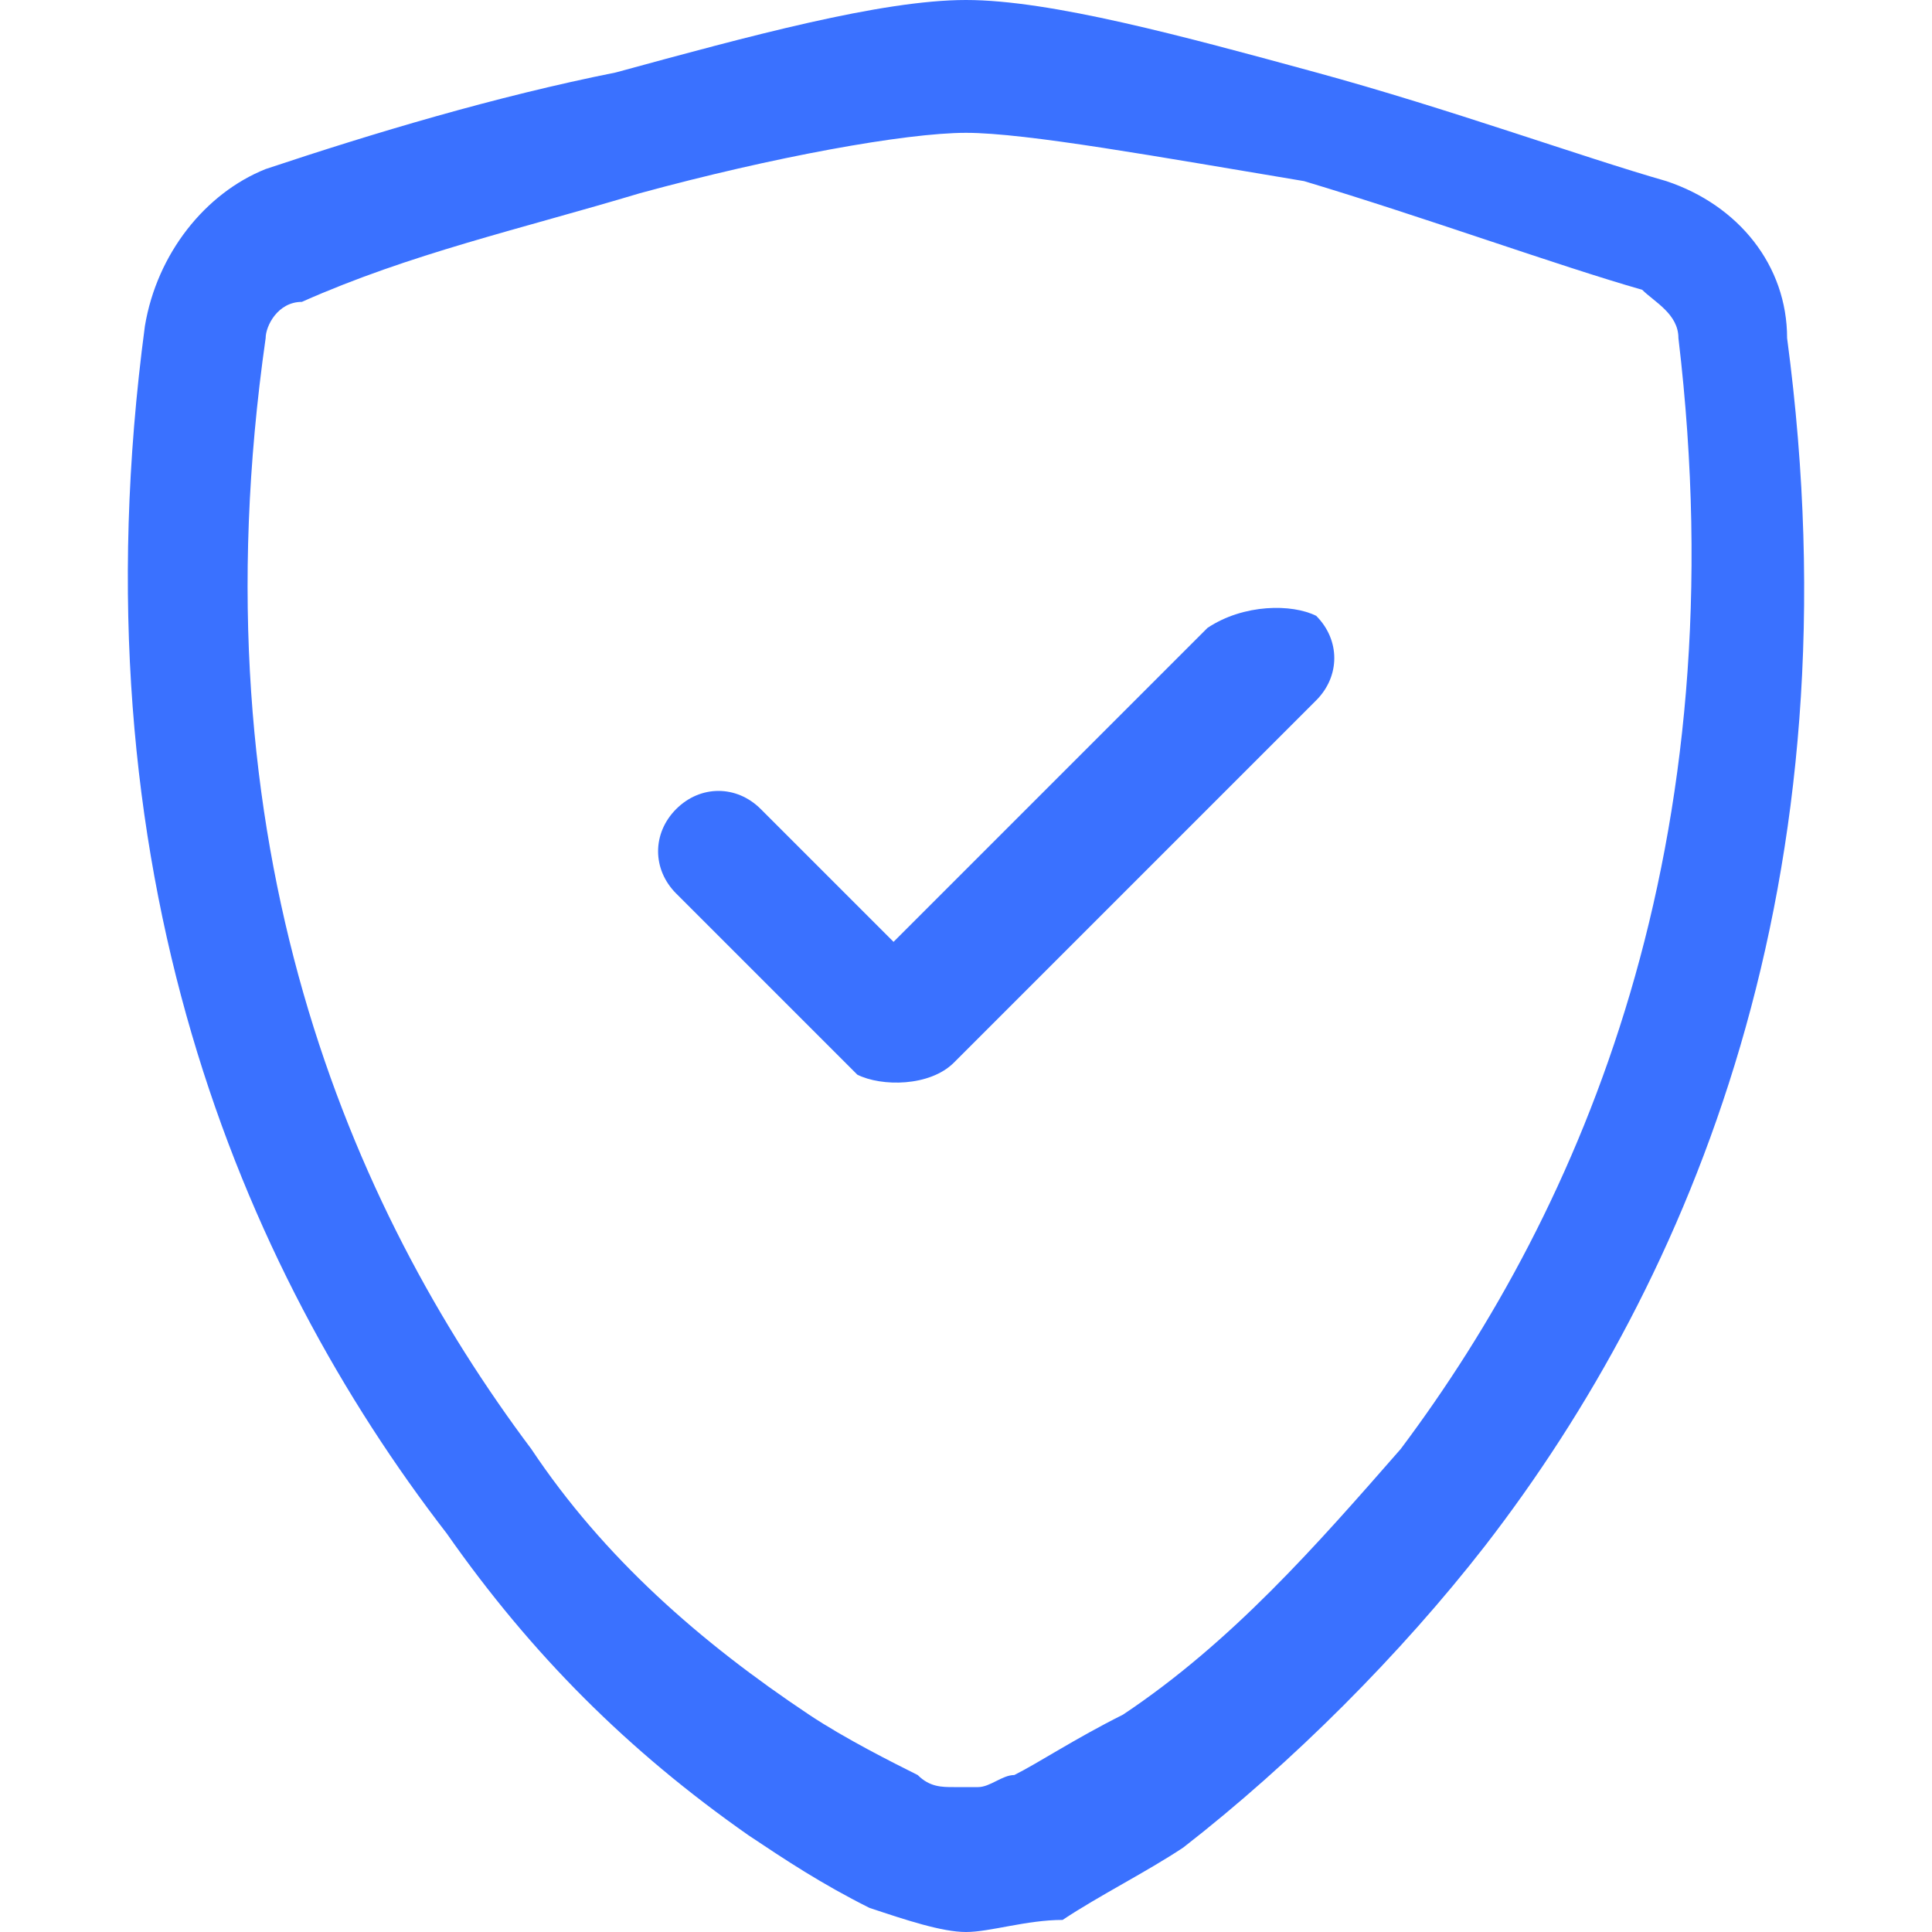
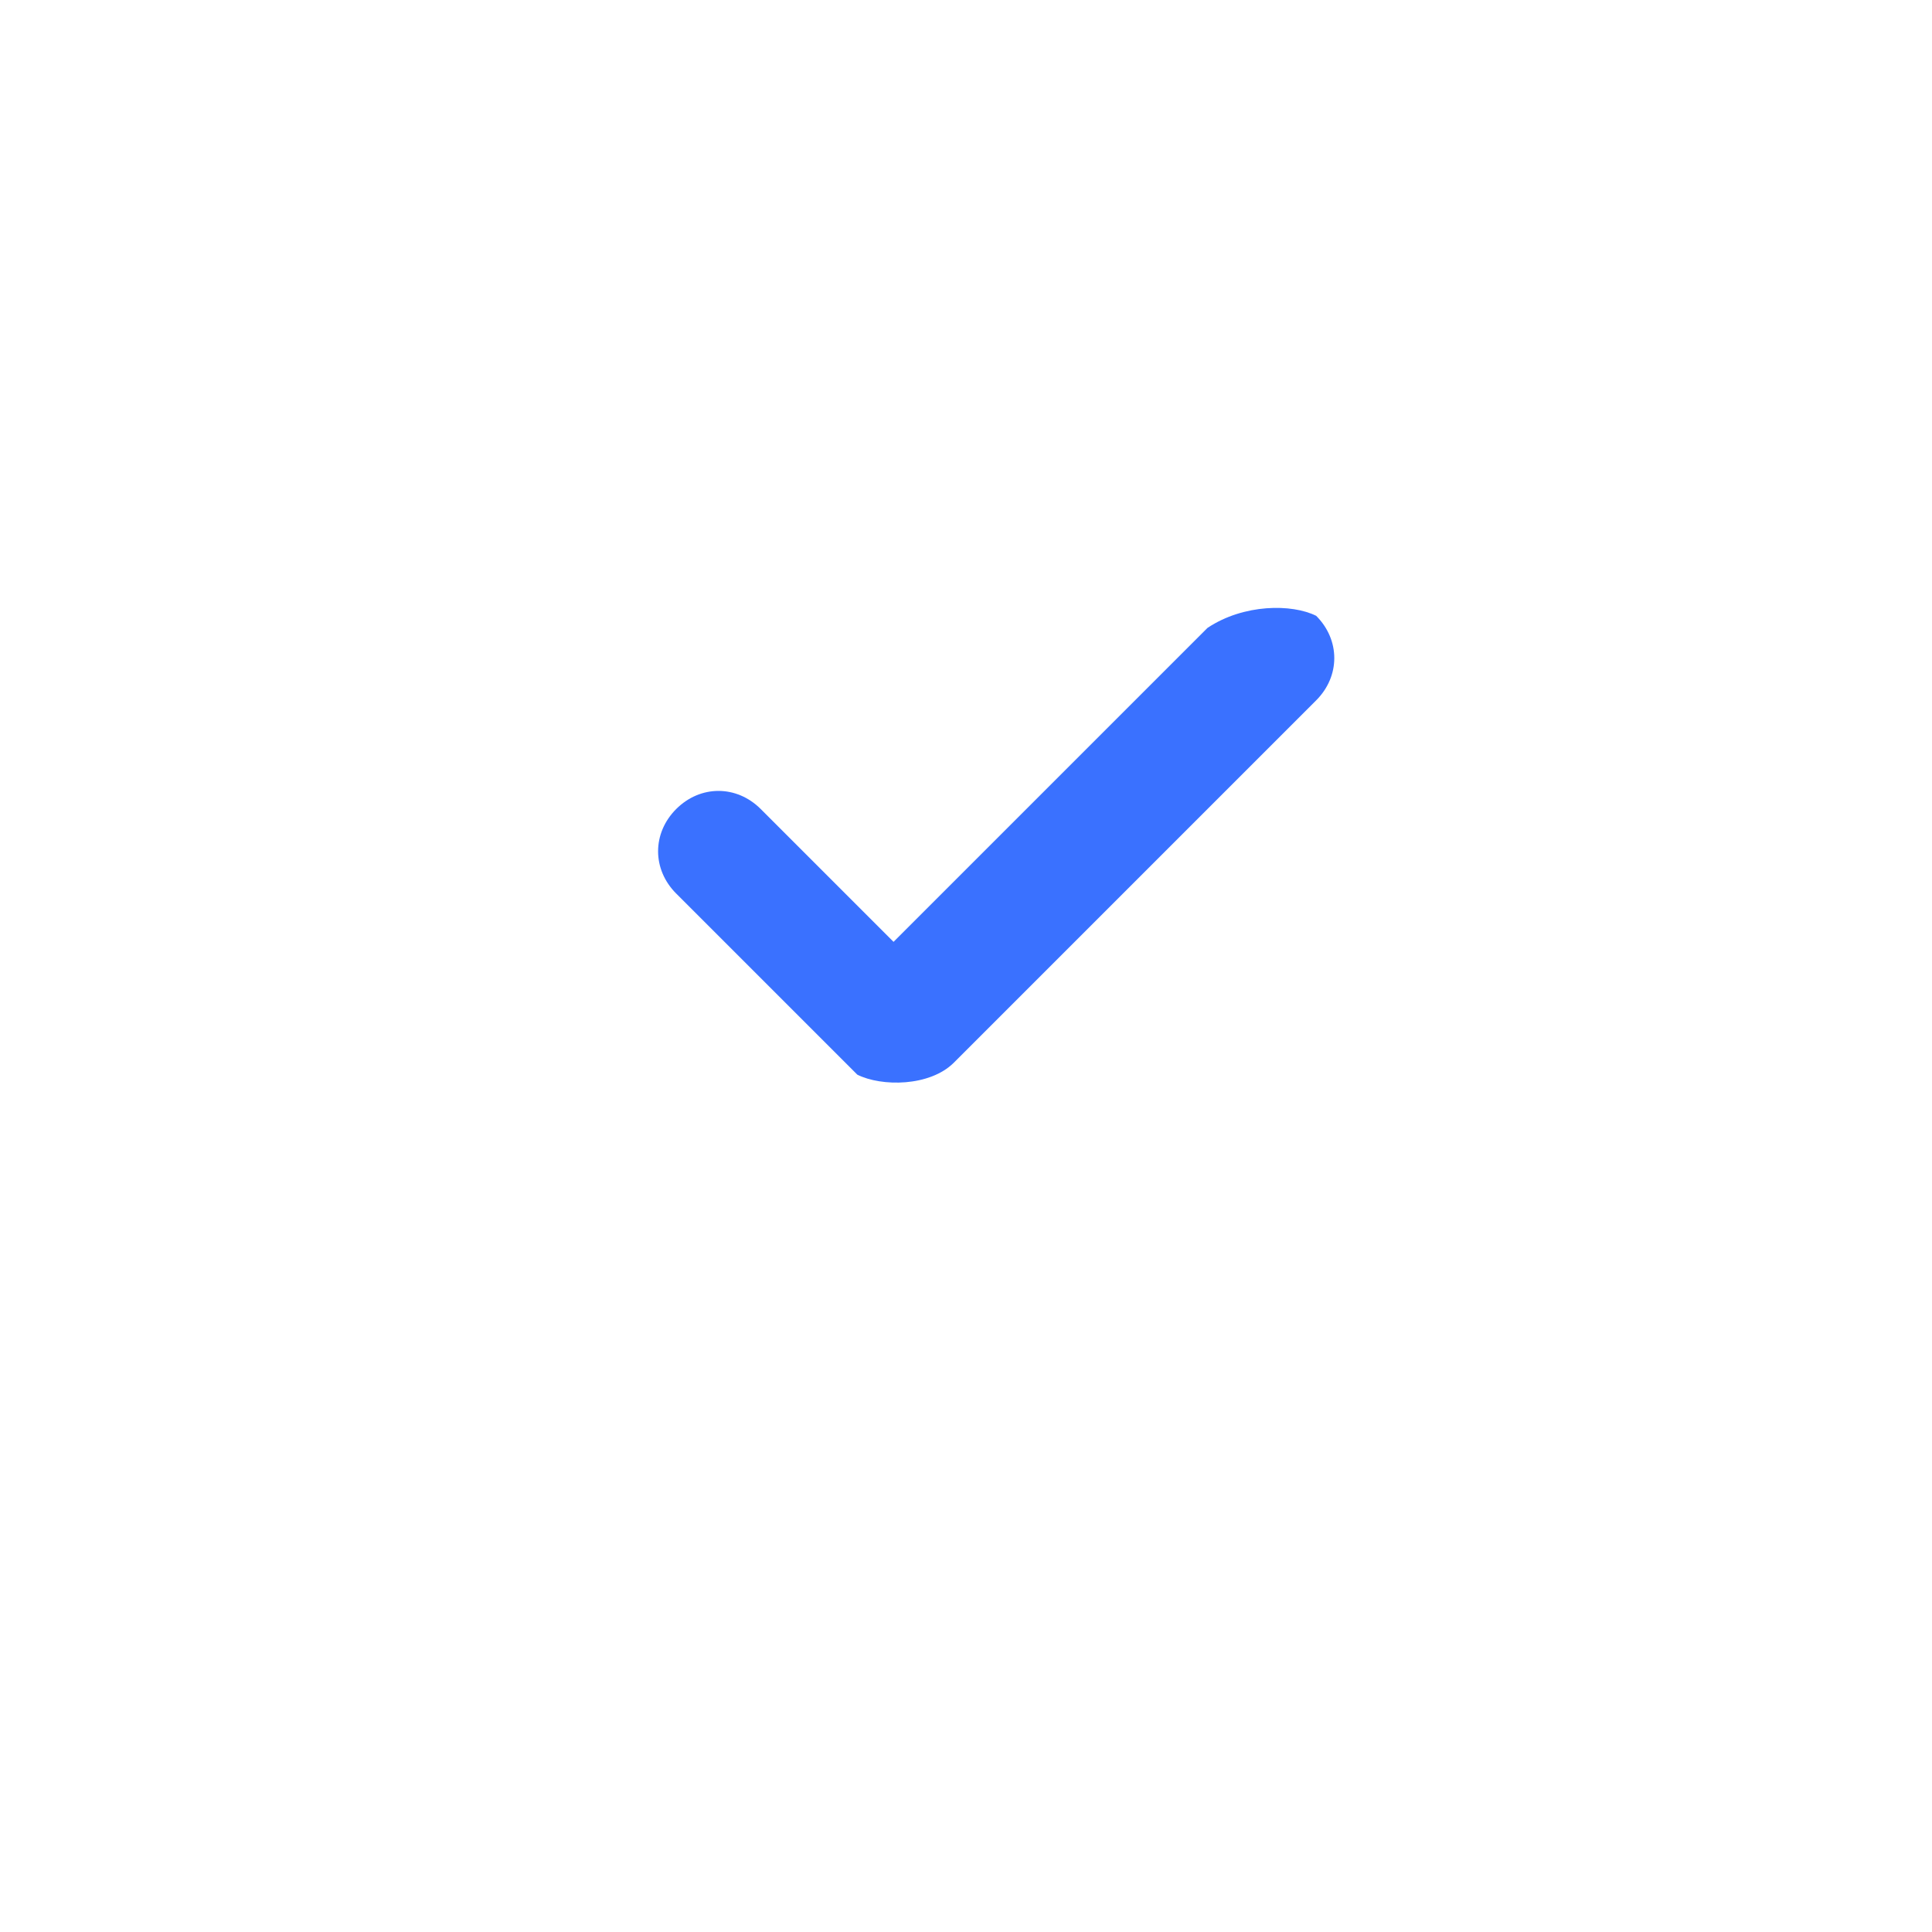
<svg xmlns="http://www.w3.org/2000/svg" version="1.1" id="图层_1" x="0px" y="0px" viewBox="0 0 16 16" style="enable-background:new 0 0 16 16;" xml:space="preserve">
  <style type="text/css">
	.st0{fill:#3A71FF;}
</style>
-   <path class="st0" d="M5.3,1.6c-1,0.3-1.9,0.5-2.8,0.9C2.3,2.5,2.2,2.7,2.2,2.8C1.6,7,2.9,10,4.4,12c0.6,0.9,1.4,1.6,2.3,2.2  c0.3,0.2,0.7,0.4,0.9,0.5c0.1,0.1,0.2,0.1,0.3,0.1c0,0,0.1,0,0.1,0c0,0,0.1,0,0.1,0c0.1,0,0.2-0.1,0.3-0.1c0.2-0.1,0.5-0.3,0.9-0.5  c0.9-0.6,1.6-1.4,2.3-2.2c1.5-2,2.8-5,2.3-9.2c0-0.2-0.2-0.3-0.3-0.4c-0.7-0.2-1.8-0.6-2.8-0.9C9.6,1.3,8.5,1.1,8,1.1  C7.5,1.1,6.4,1.3,5.3,1.6L5.3,1.6z M5.1,0.6C6.2,0.3,7.3,0,8,0s1.8,0.3,2.9,0.6c1.1,0.3,2.2,0.7,2.9,0.9c0.6,0.2,1,0.7,1,1.3  c0.6,4.5-0.8,7.8-2.5,10c-0.7,0.9-1.6,1.8-2.5,2.5c-0.3,0.2-0.7,0.4-1,0.6C8.5,15.9,8.2,16,8,16s-0.5-0.1-0.8-0.2  c-0.4-0.2-0.7-0.4-1-0.6c-1-0.7-1.8-1.5-2.5-2.5c-1.7-2.2-3.1-5.5-2.5-10c0.1-0.6,0.5-1.1,1-1.3C3.1,1.1,4.1,0.8,5.1,0.6" />
  <path class="st0" d="M10.9,5.1c0.2,0.2,0.2,0.5,0,0.7c0,0,0,0,0,0l-3,3C7.7,9,7.3,9,7.1,8.9c0,0,0,0,0,0L5.6,7.4  c-0.2-0.2-0.2-0.5,0-0.7s0.5-0.2,0.7,0l1.1,1.1l2.6-2.6C10.3,5,10.7,5,10.9,5.1C10.9,5.1,10.9,5.1,10.9,5.1" />
</svg>